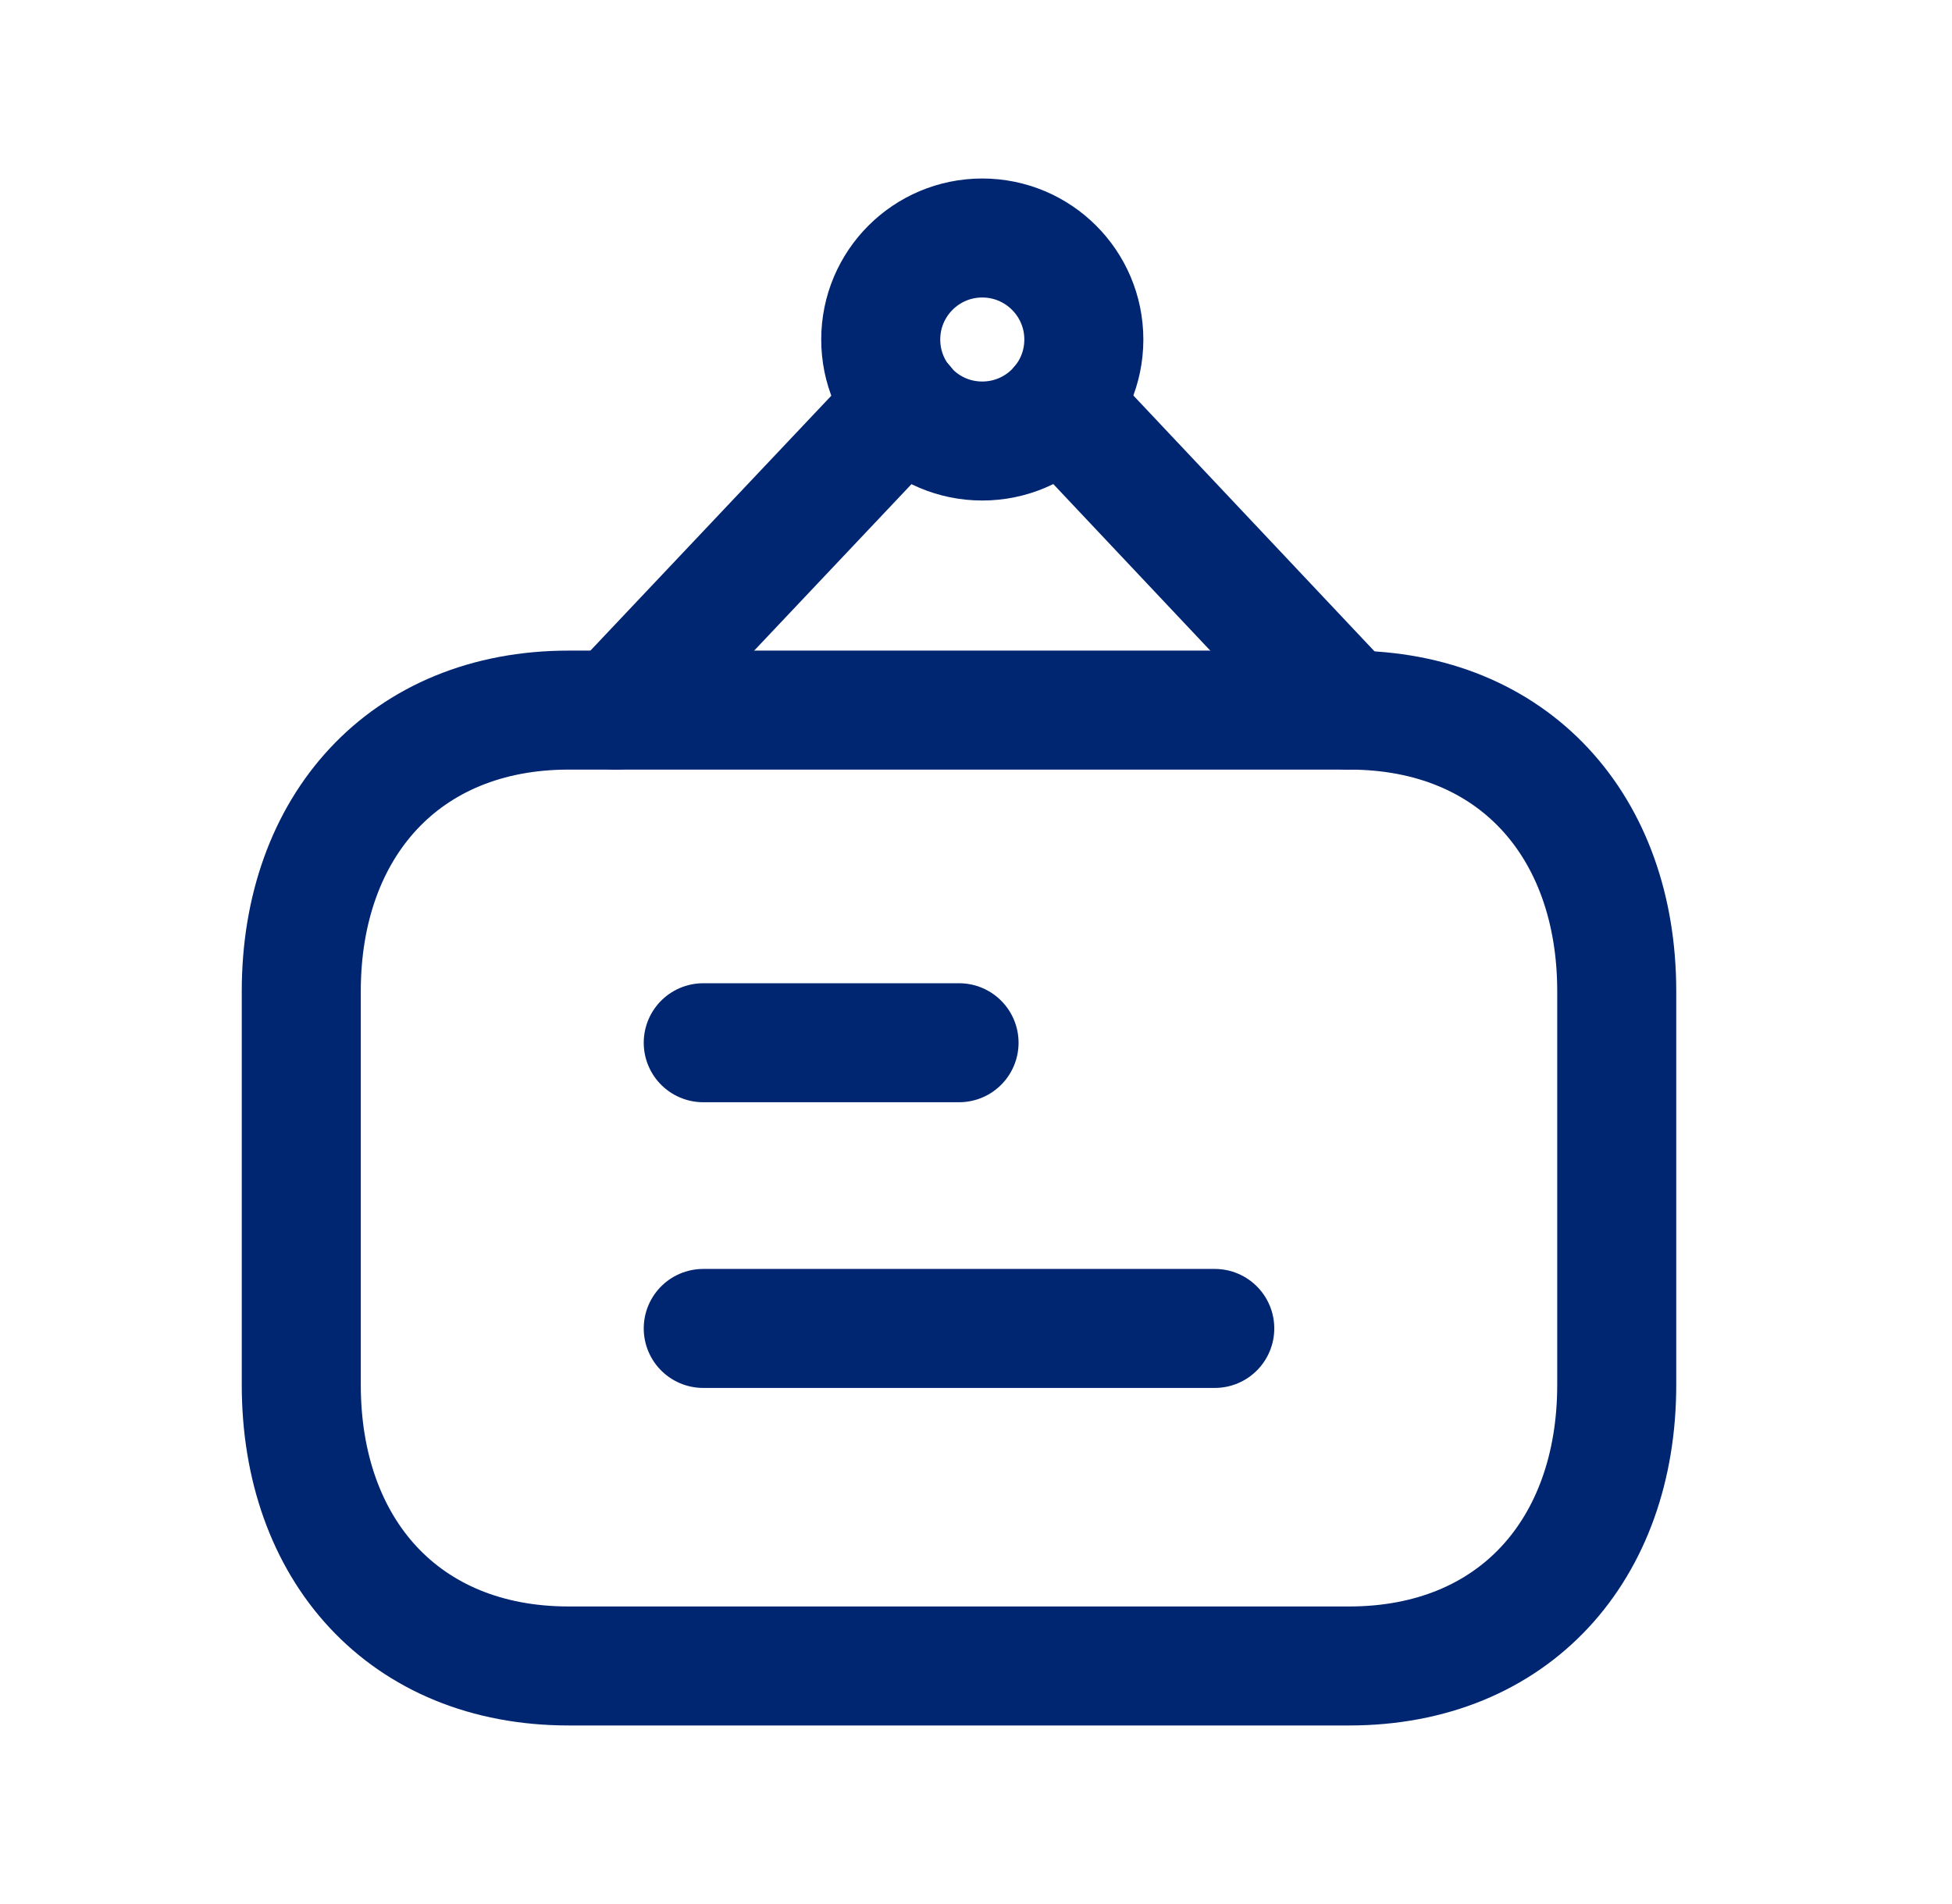
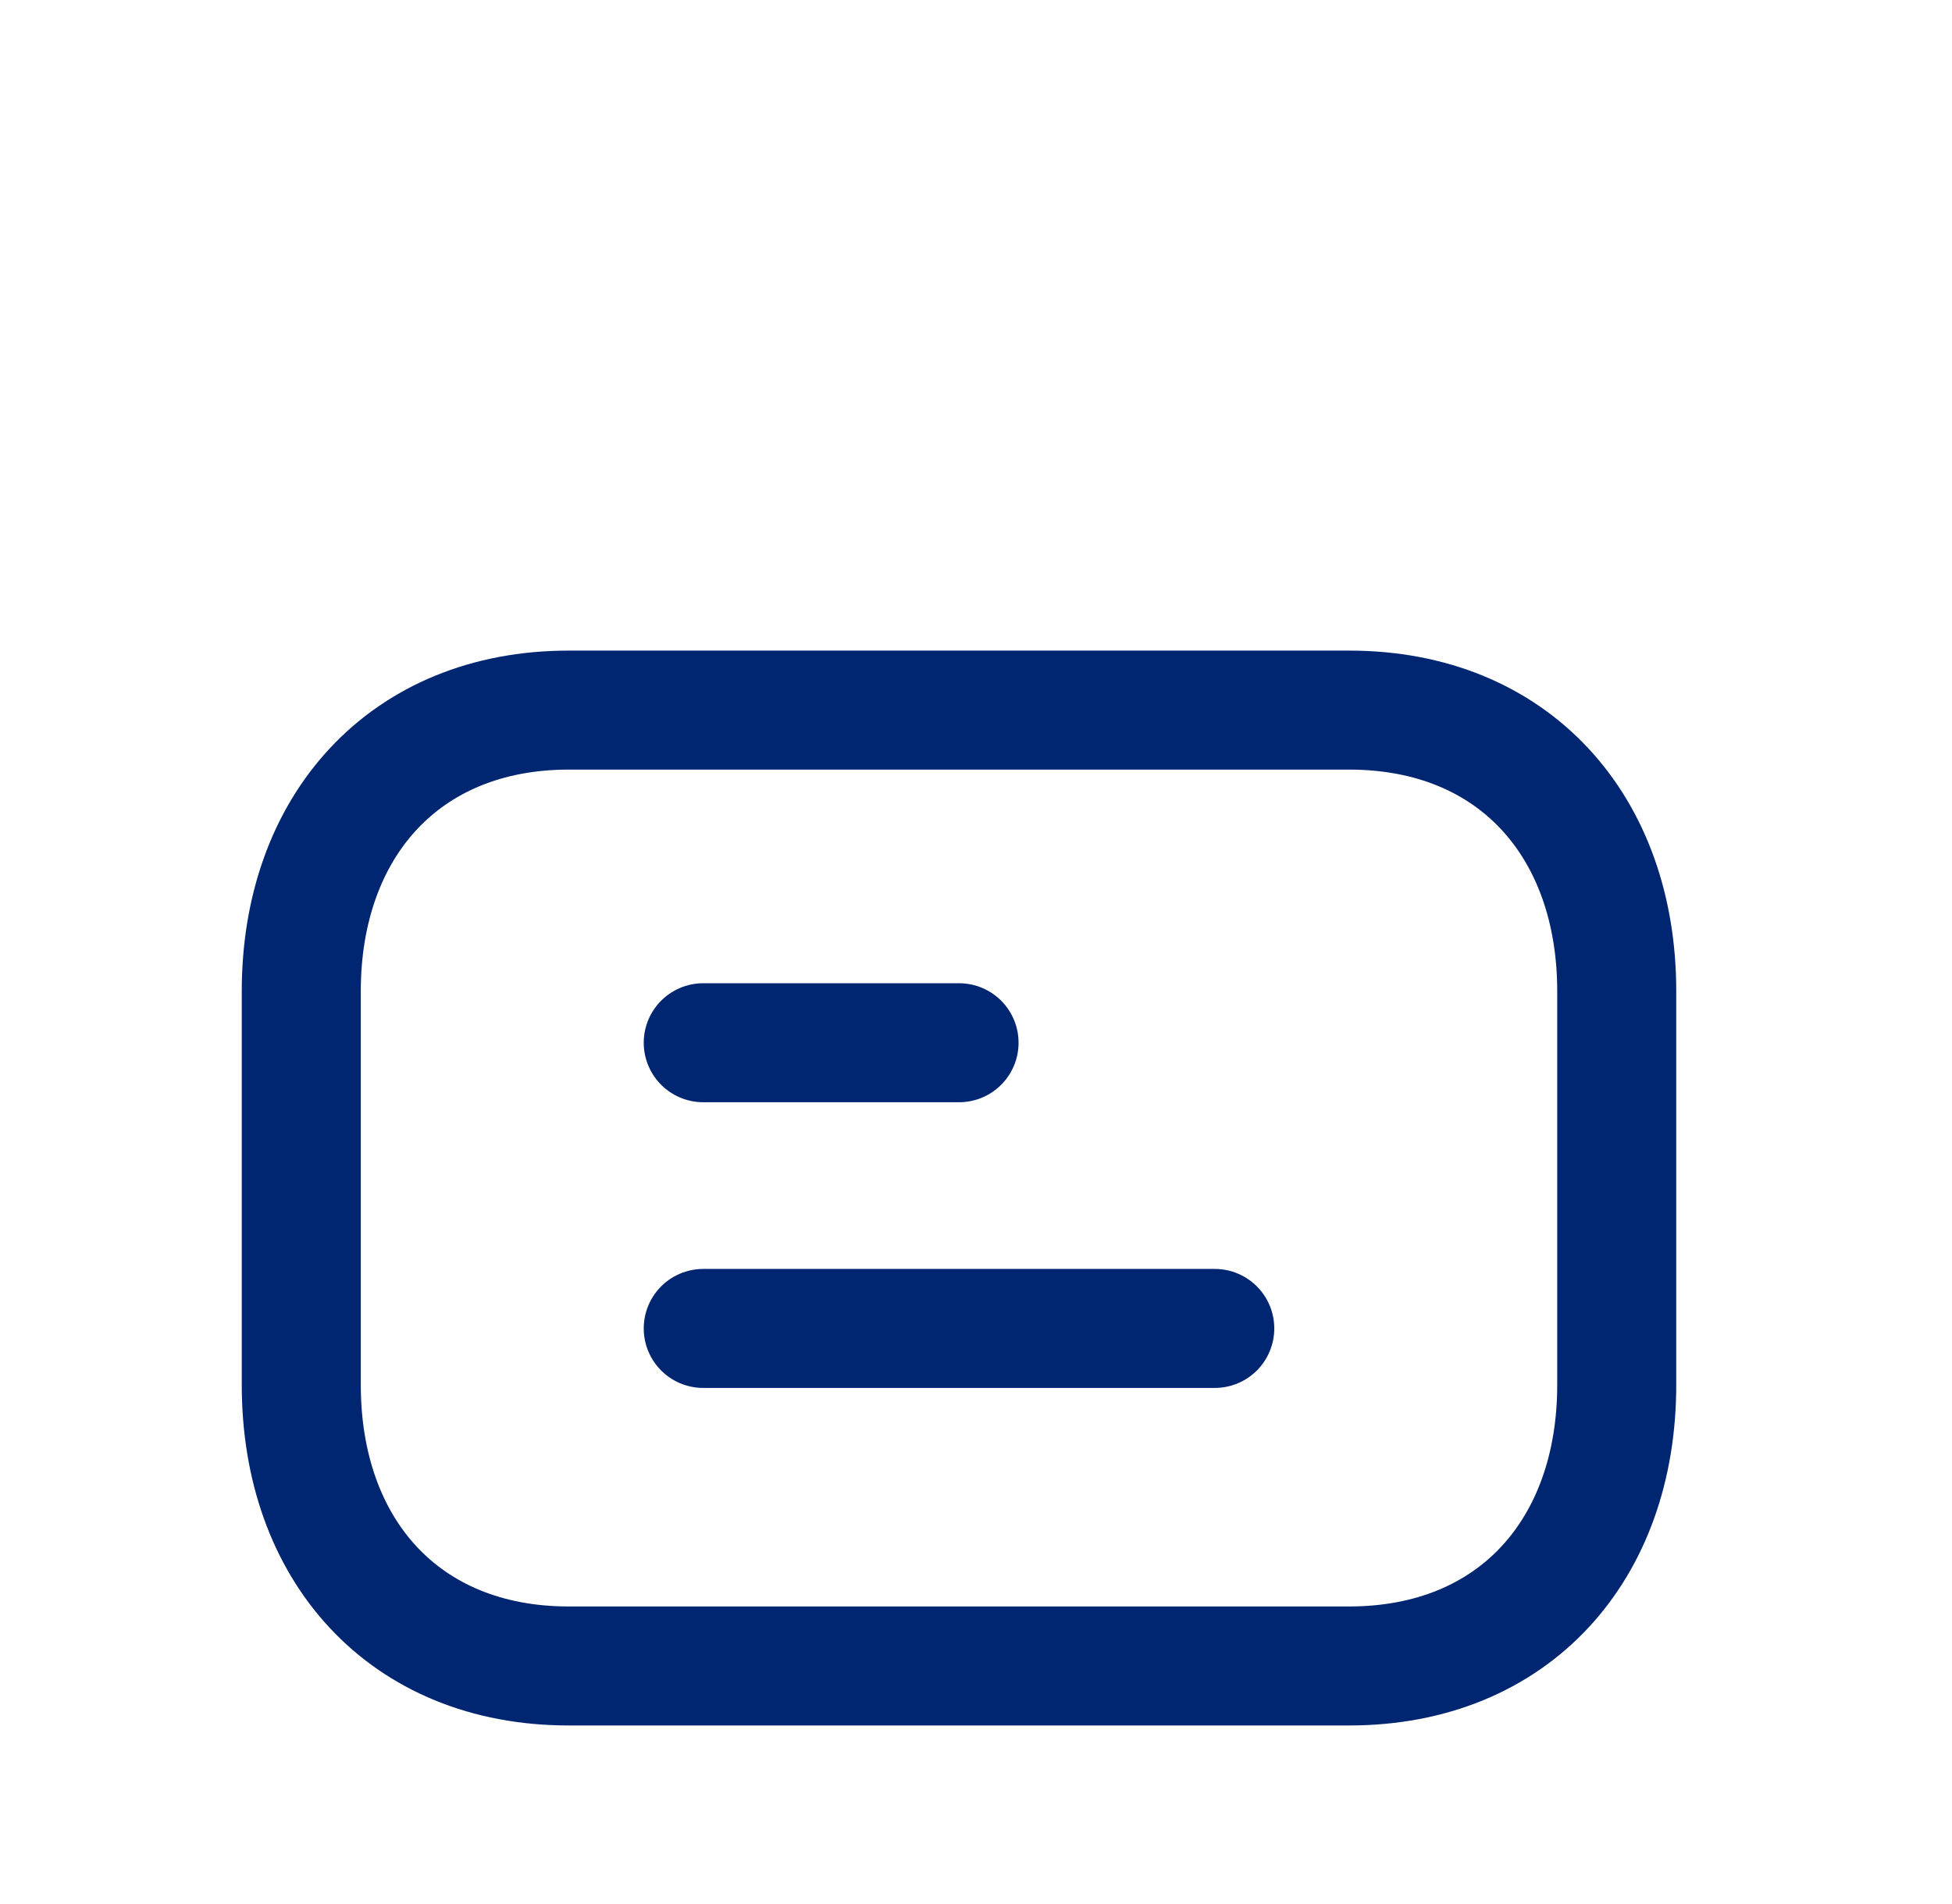
<svg xmlns="http://www.w3.org/2000/svg" width="41" height="40" viewBox="0 0 41 40" fill="none">
  <path d="M11.945 14.918H28.339C31.801 14.918 33.958 17.363 33.958 20.823V29.095C33.958 32.556 31.801 34.999 28.337 34.999H11.945C8.483 34.999 6.328 32.556 6.328 29.095V20.823C6.328 17.363 8.493 14.918 11.945 14.918Z" stroke="#002672" stroke-width="2.5" stroke-linecap="round" stroke-linejoin="round" />
-   <path fill-rule="evenodd" clip-rule="evenodd" d="M18.499 7.133C18.499 8.312 19.454 9.265 20.631 9.265C21.81 9.265 22.765 8.312 22.765 7.133C22.765 5.955 21.81 5 20.631 5C19.454 5 18.499 5.955 18.499 7.133Z" stroke="#002672" stroke-width="2.5" stroke-linecap="round" stroke-linejoin="round" />
-   <path d="M28.317 14.919L22.268 8.5M19.004 8.5L12.939 14.919" stroke="#002672" stroke-width="2.5" stroke-linecap="round" stroke-linejoin="round" />
  <path d="M14.771 21.906H20.144M14.771 27.908H25.515" stroke="#002672" stroke-width="2.5" stroke-linecap="round" stroke-linejoin="round" />
</svg>